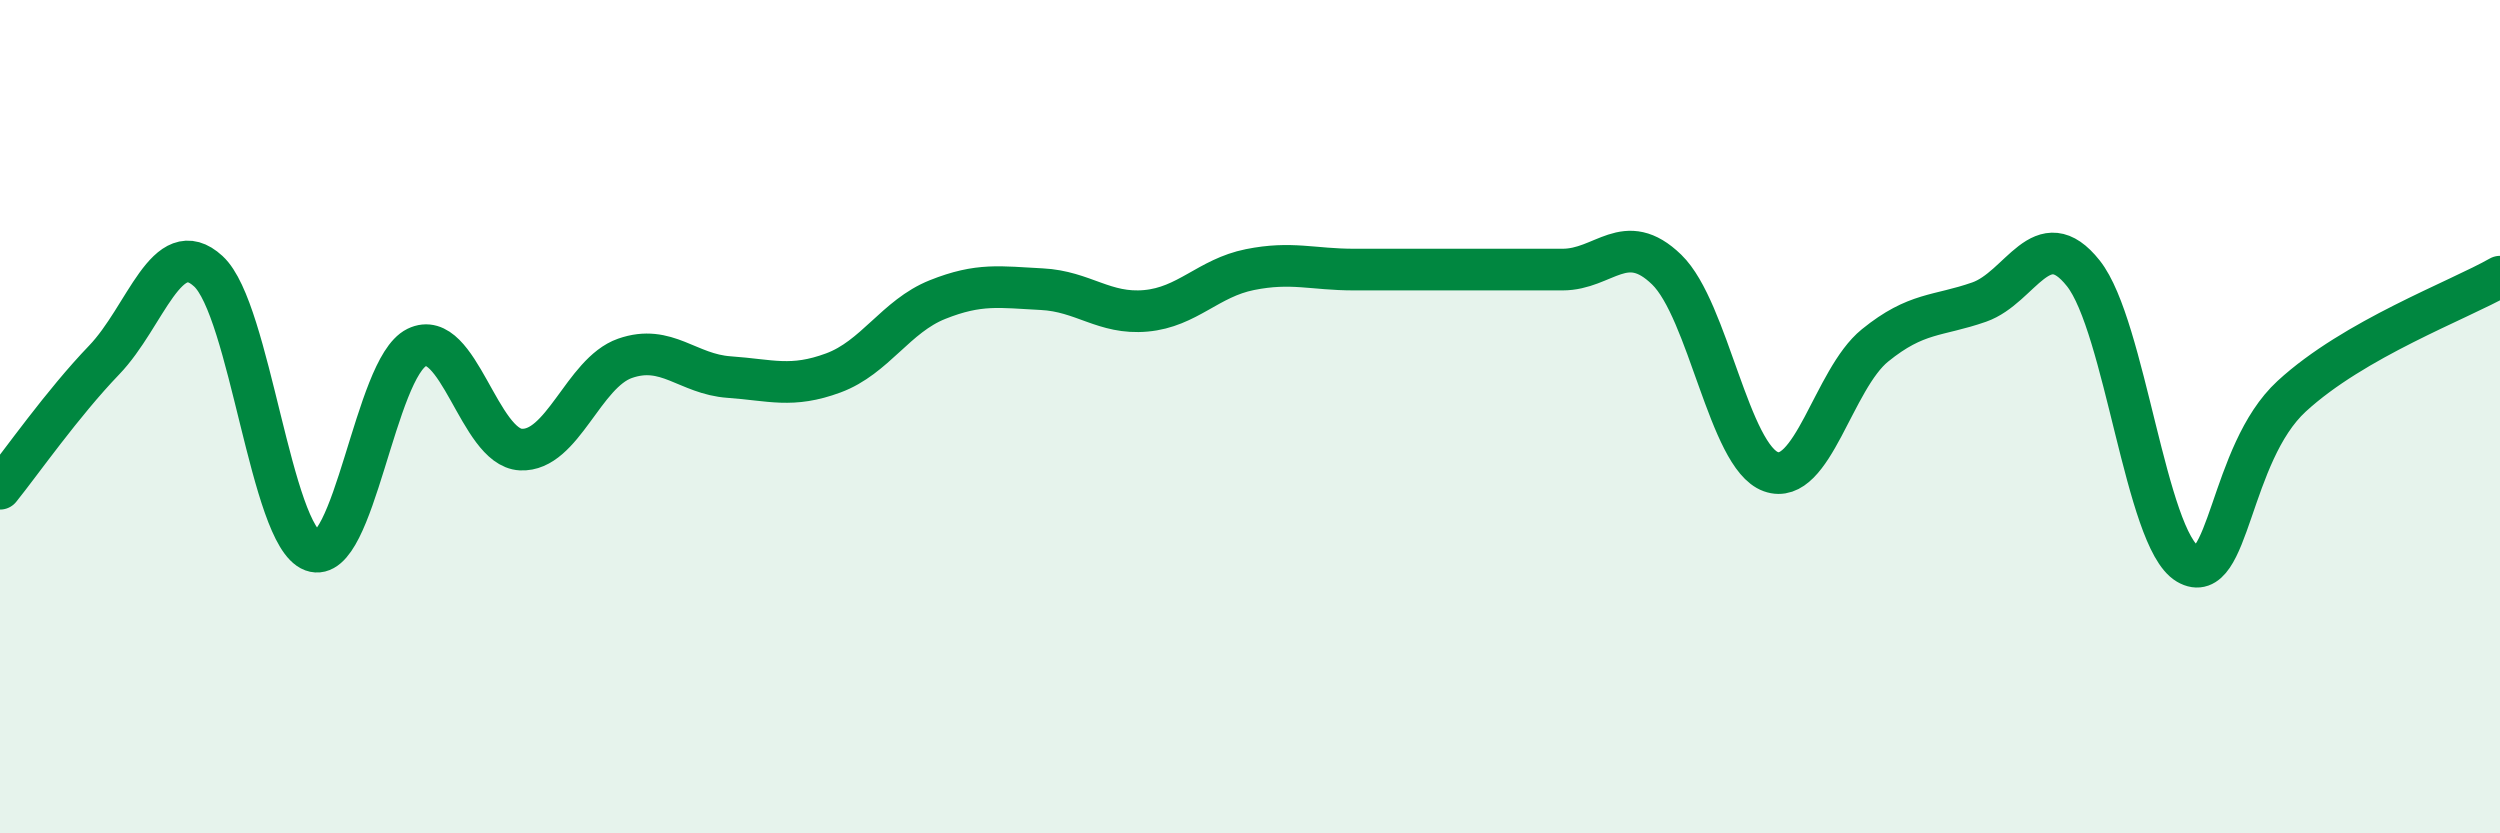
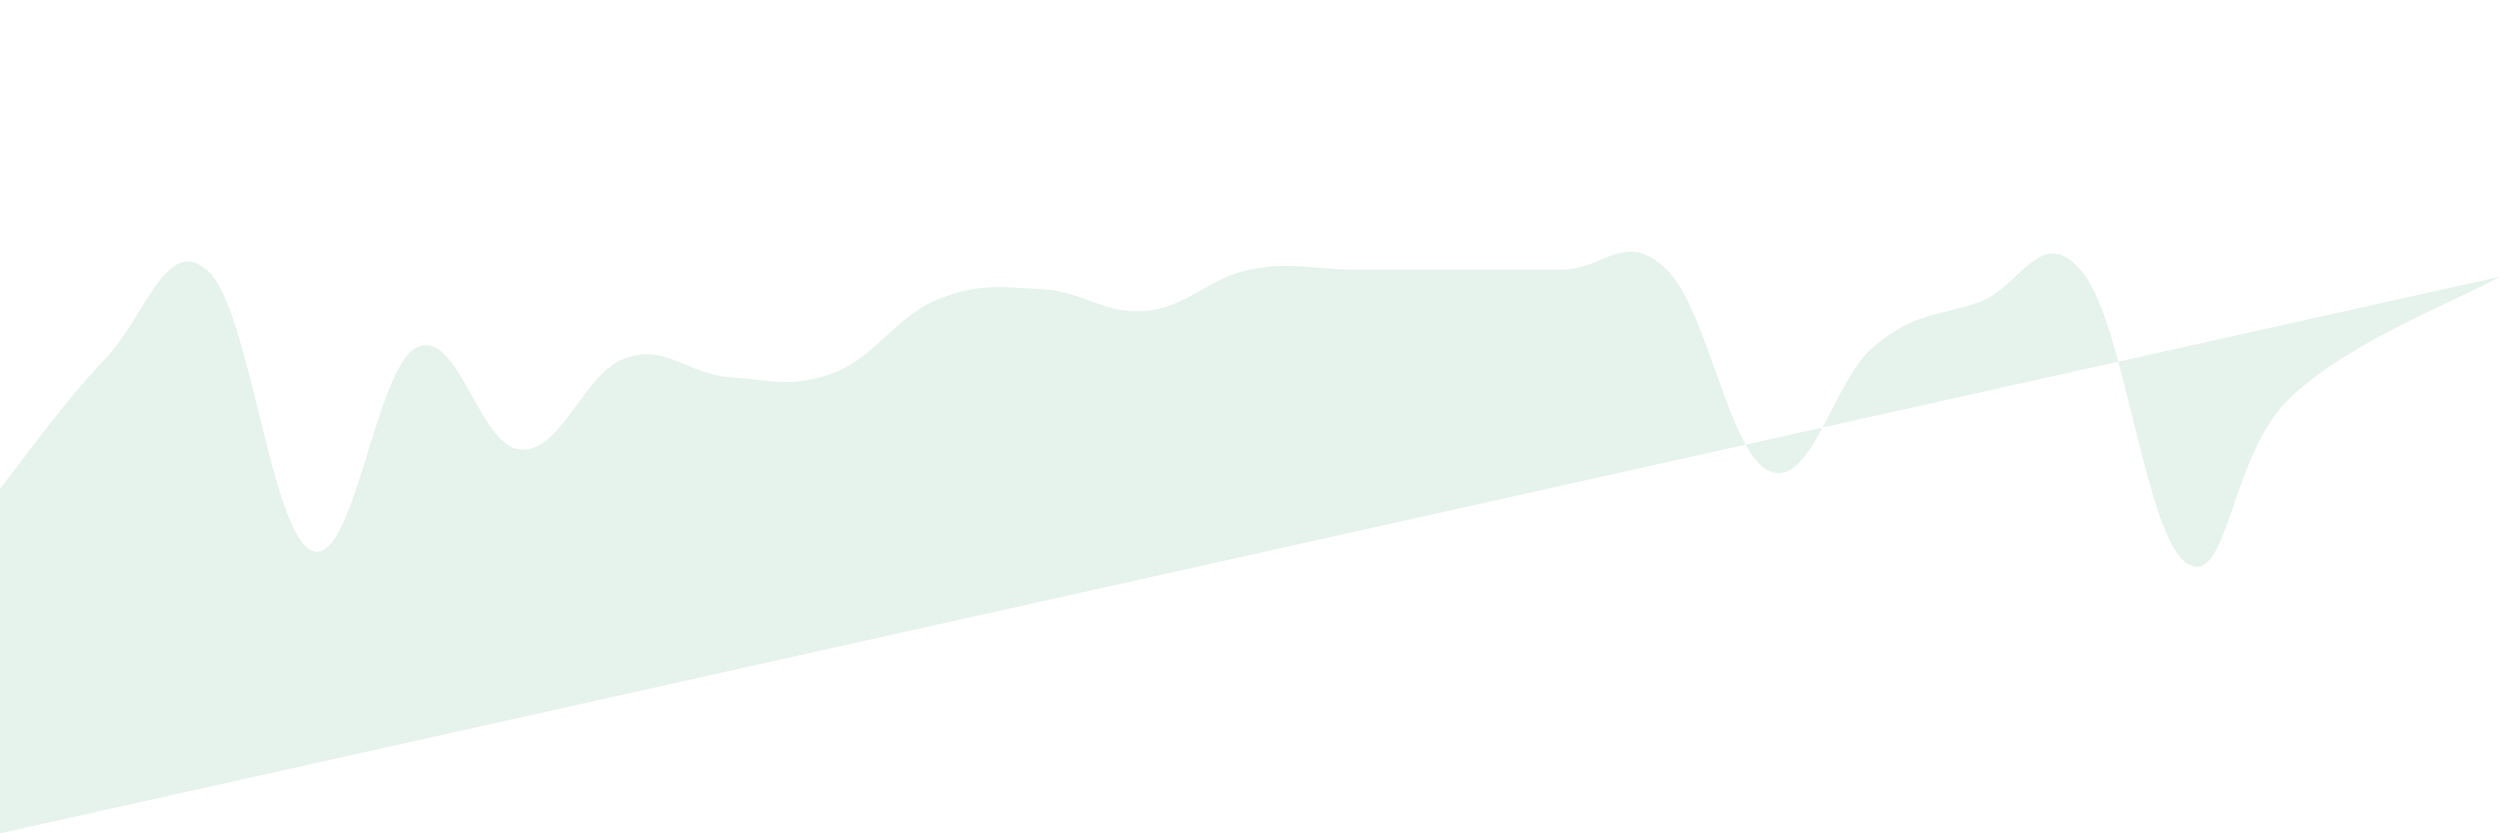
<svg xmlns="http://www.w3.org/2000/svg" width="60" height="20" viewBox="0 0 60 20">
-   <path d="M 0,11.73 C 0.5,11.11 1.5,9.68 2.5,8.64 C 3.5,7.6 4,5.59 5,6.51 C 6,7.43 6.5,12.85 7.5,13.22 C 8.5,13.59 9,8.83 10,8.34 C 11,7.85 11.5,10.74 12.5,10.79 C 13.5,10.84 14,8.95 15,8.6 C 16,8.25 16.5,8.98 17.5,9.05 C 18.5,9.12 19,9.32 20,8.95 C 21,8.58 21.5,7.59 22.5,7.19 C 23.5,6.79 24,6.89 25,6.94 C 26,6.99 26.5,7.55 27.5,7.46 C 28.5,7.37 29,6.67 30,6.47 C 31,6.27 31.5,6.47 32.5,6.47 C 33.5,6.47 34,6.47 35,6.47 C 36,6.47 36.5,6.47 37.5,6.47 C 38.5,6.47 39,5.5 40,6.47 C 41,7.44 41.5,10.96 42.5,11.32 C 43.5,11.68 44,9.1 45,8.29 C 46,7.48 46.5,7.6 47.5,7.25 C 48.5,6.9 49,5.3 50,6.56 C 51,7.82 51.5,12.94 52.5,13.53 C 53.5,14.12 53.5,10.89 55,9.51 C 56.5,8.13 59,7.21 60,6.64L60 20L0 20Z" fill="#008740" opacity="0.1" stroke-linecap="round" stroke-linejoin="round" />
-   <path d="M 0,11.73 C 0.5,11.11 1.5,9.68 2.5,8.64 C 3.5,7.6 4,5.59 5,6.51 C 6,7.43 6.5,12.85 7.5,13.22 C 8.5,13.59 9,8.83 10,8.34 C 11,7.85 11.5,10.74 12.5,10.79 C 13.5,10.84 14,8.95 15,8.6 C 16,8.25 16.5,8.98 17.5,9.05 C 18.5,9.12 19,9.32 20,8.95 C 21,8.58 21.5,7.59 22.5,7.19 C 23.5,6.79 24,6.89 25,6.94 C 26,6.99 26.5,7.55 27.5,7.46 C 28.5,7.37 29,6.67 30,6.47 C 31,6.27 31.5,6.47 32.5,6.47 C 33.5,6.47 34,6.47 35,6.47 C 36,6.47 36.5,6.47 37.5,6.47 C 38.5,6.47 39,5.5 40,6.47 C 41,7.44 41.5,10.96 42.5,11.32 C 43.5,11.68 44,9.1 45,8.29 C 46,7.48 46.5,7.6 47.5,7.25 C 48.5,6.9 49,5.3 50,6.56 C 51,7.82 51.5,12.94 52.5,13.53 C 53.5,14.12 53.5,10.89 55,9.51 C 56.5,8.13 59,7.21 60,6.64" stroke="#008740" stroke-width="1" fill="none" stroke-linecap="round" stroke-linejoin="round" />
+   <path d="M 0,11.73 C 0.5,11.11 1.5,9.68 2.5,8.64 C 3.5,7.6 4,5.59 5,6.51 C 6,7.43 6.5,12.85 7.5,13.22 C 8.5,13.59 9,8.83 10,8.34 C 11,7.85 11.5,10.74 12.5,10.79 C 13.5,10.84 14,8.95 15,8.6 C 16,8.25 16.5,8.98 17.5,9.05 C 18.5,9.12 19,9.32 20,8.95 C 21,8.58 21.5,7.59 22.5,7.19 C 23.5,6.79 24,6.89 25,6.94 C 26,6.99 26.5,7.55 27.5,7.46 C 28.5,7.37 29,6.67 30,6.47 C 31,6.27 31.5,6.47 32.5,6.47 C 33.5,6.47 34,6.47 35,6.47 C 36,6.47 36.5,6.47 37.5,6.47 C 38.5,6.47 39,5.5 40,6.47 C 41,7.44 41.5,10.96 42.5,11.32 C 43.5,11.68 44,9.1 45,8.29 C 46,7.48 46.5,7.6 47.5,7.25 C 48.5,6.9 49,5.3 50,6.56 C 51,7.82 51.5,12.94 52.5,13.53 C 53.5,14.12 53.5,10.89 55,9.51 C 56.5,8.13 59,7.21 60,6.64L0 20Z" fill="#008740" opacity="0.1" stroke-linecap="round" stroke-linejoin="round" />
</svg>